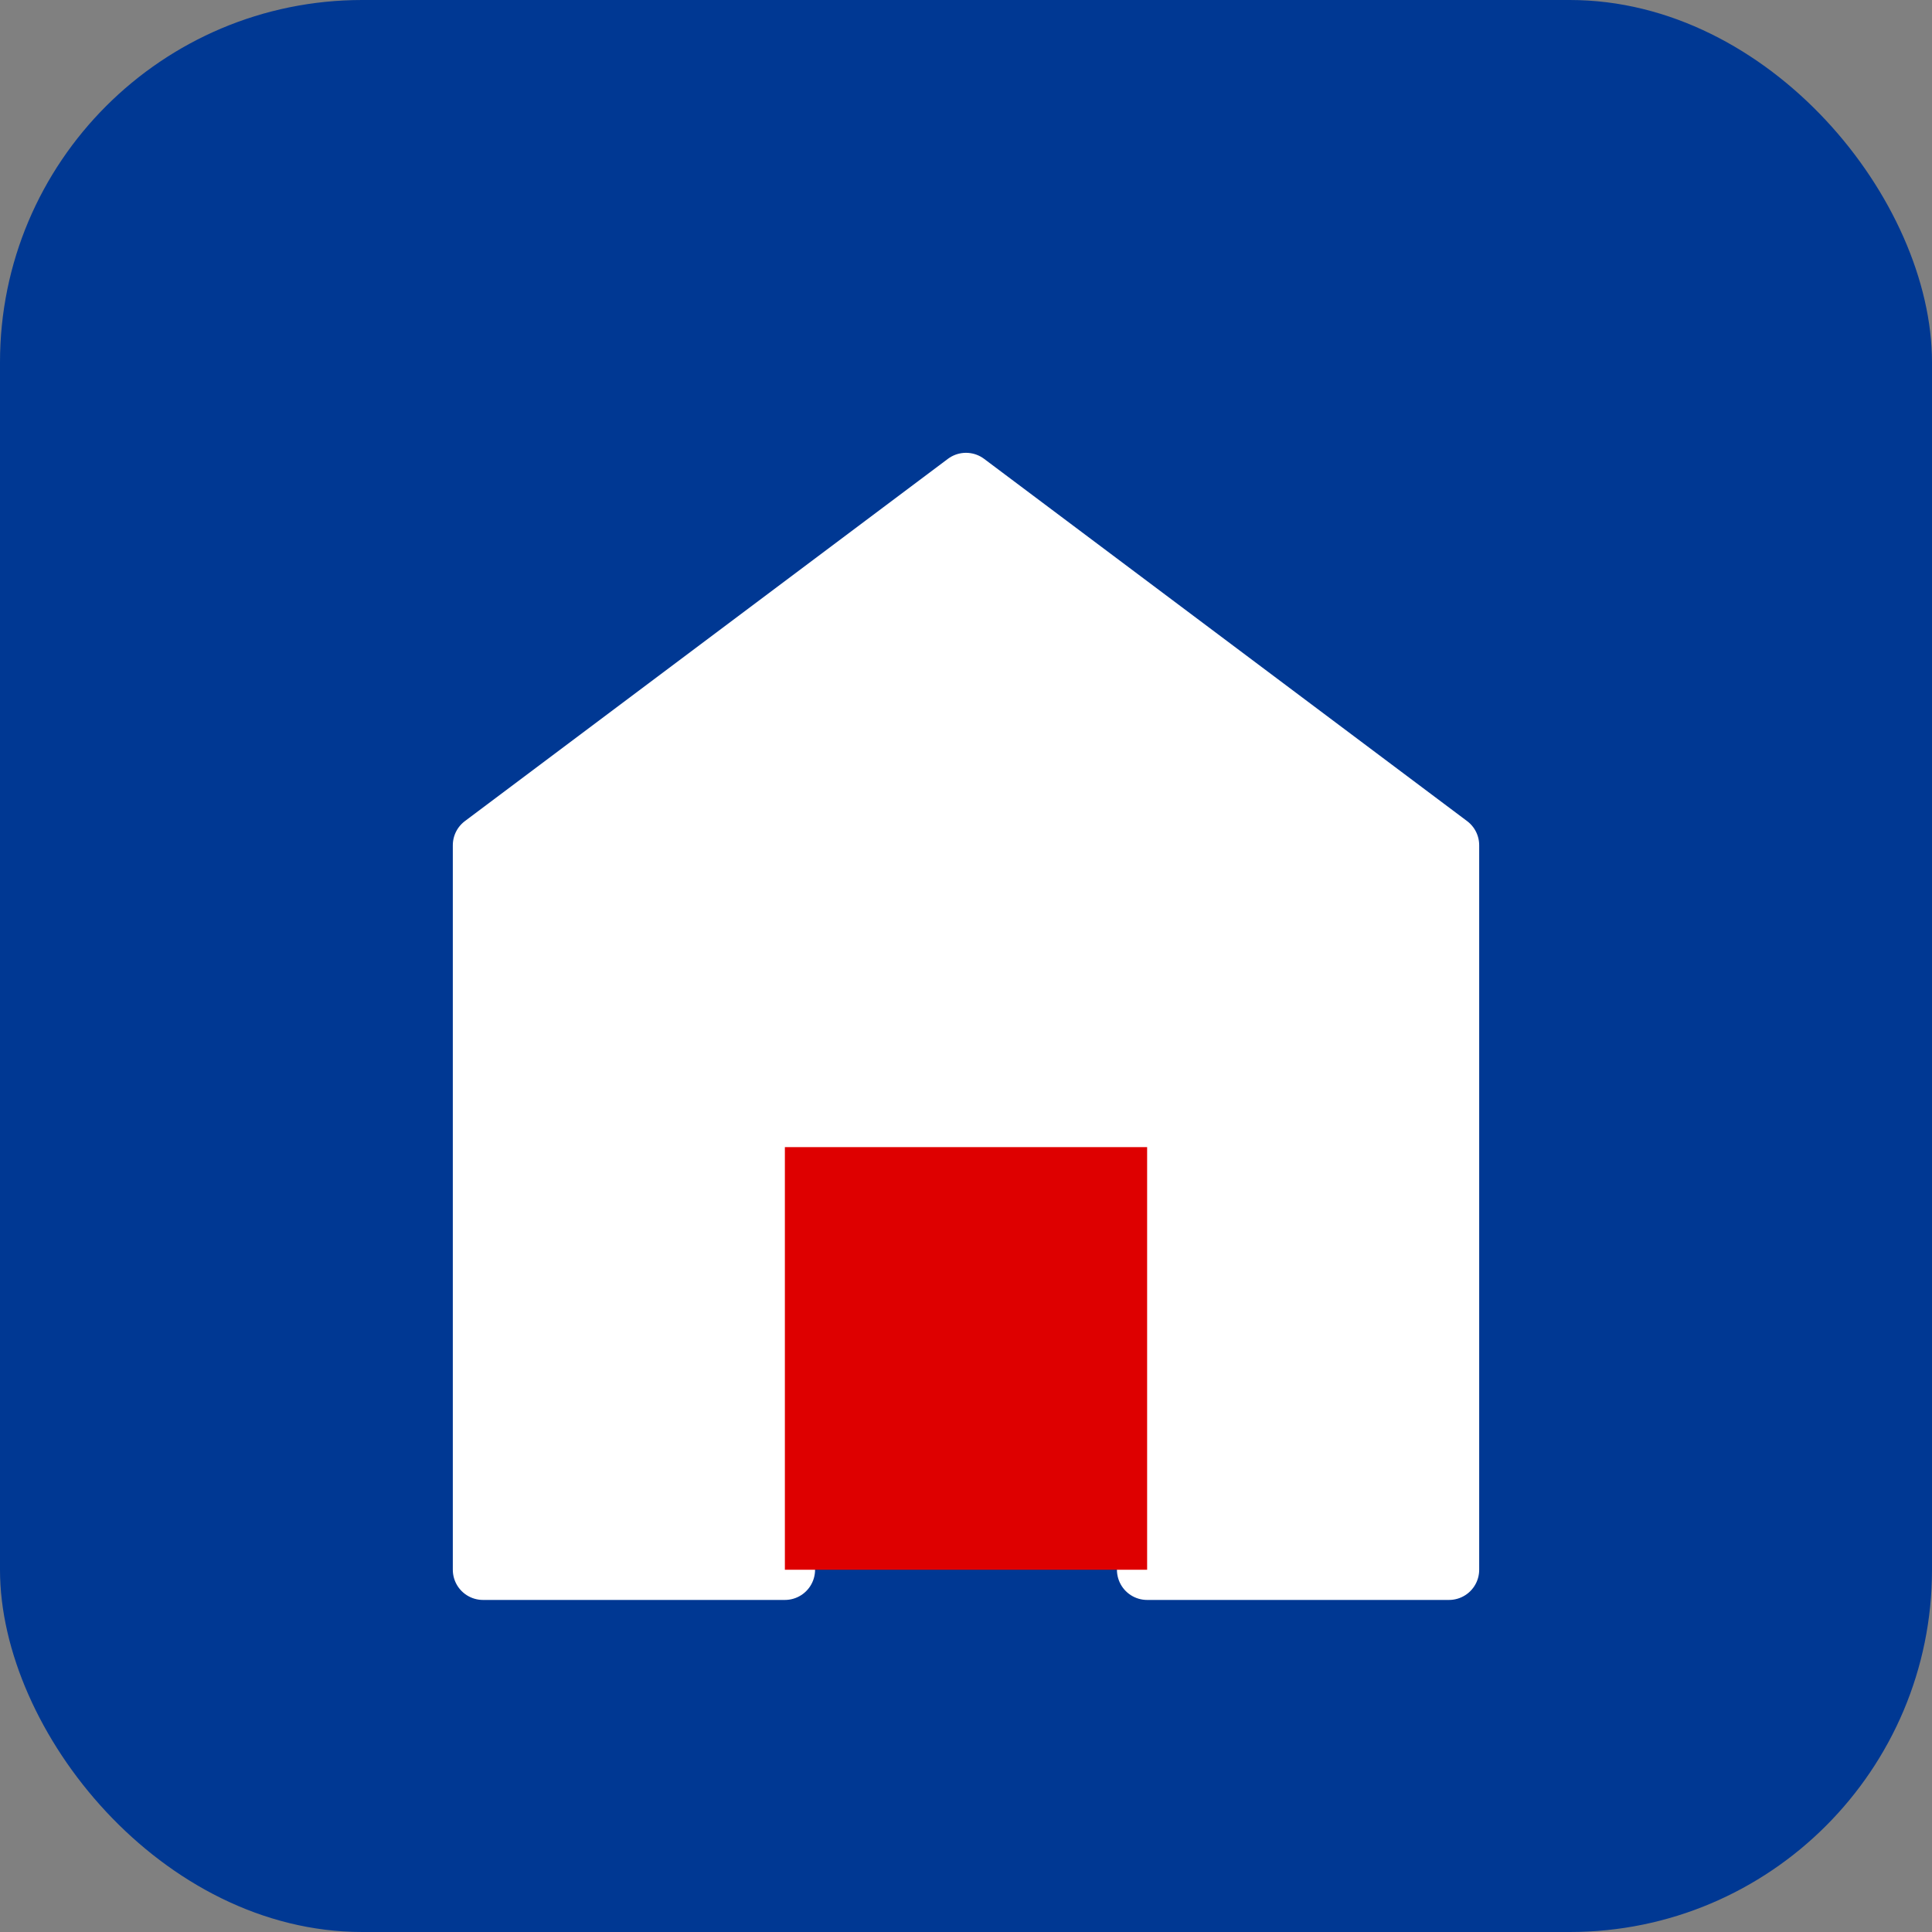
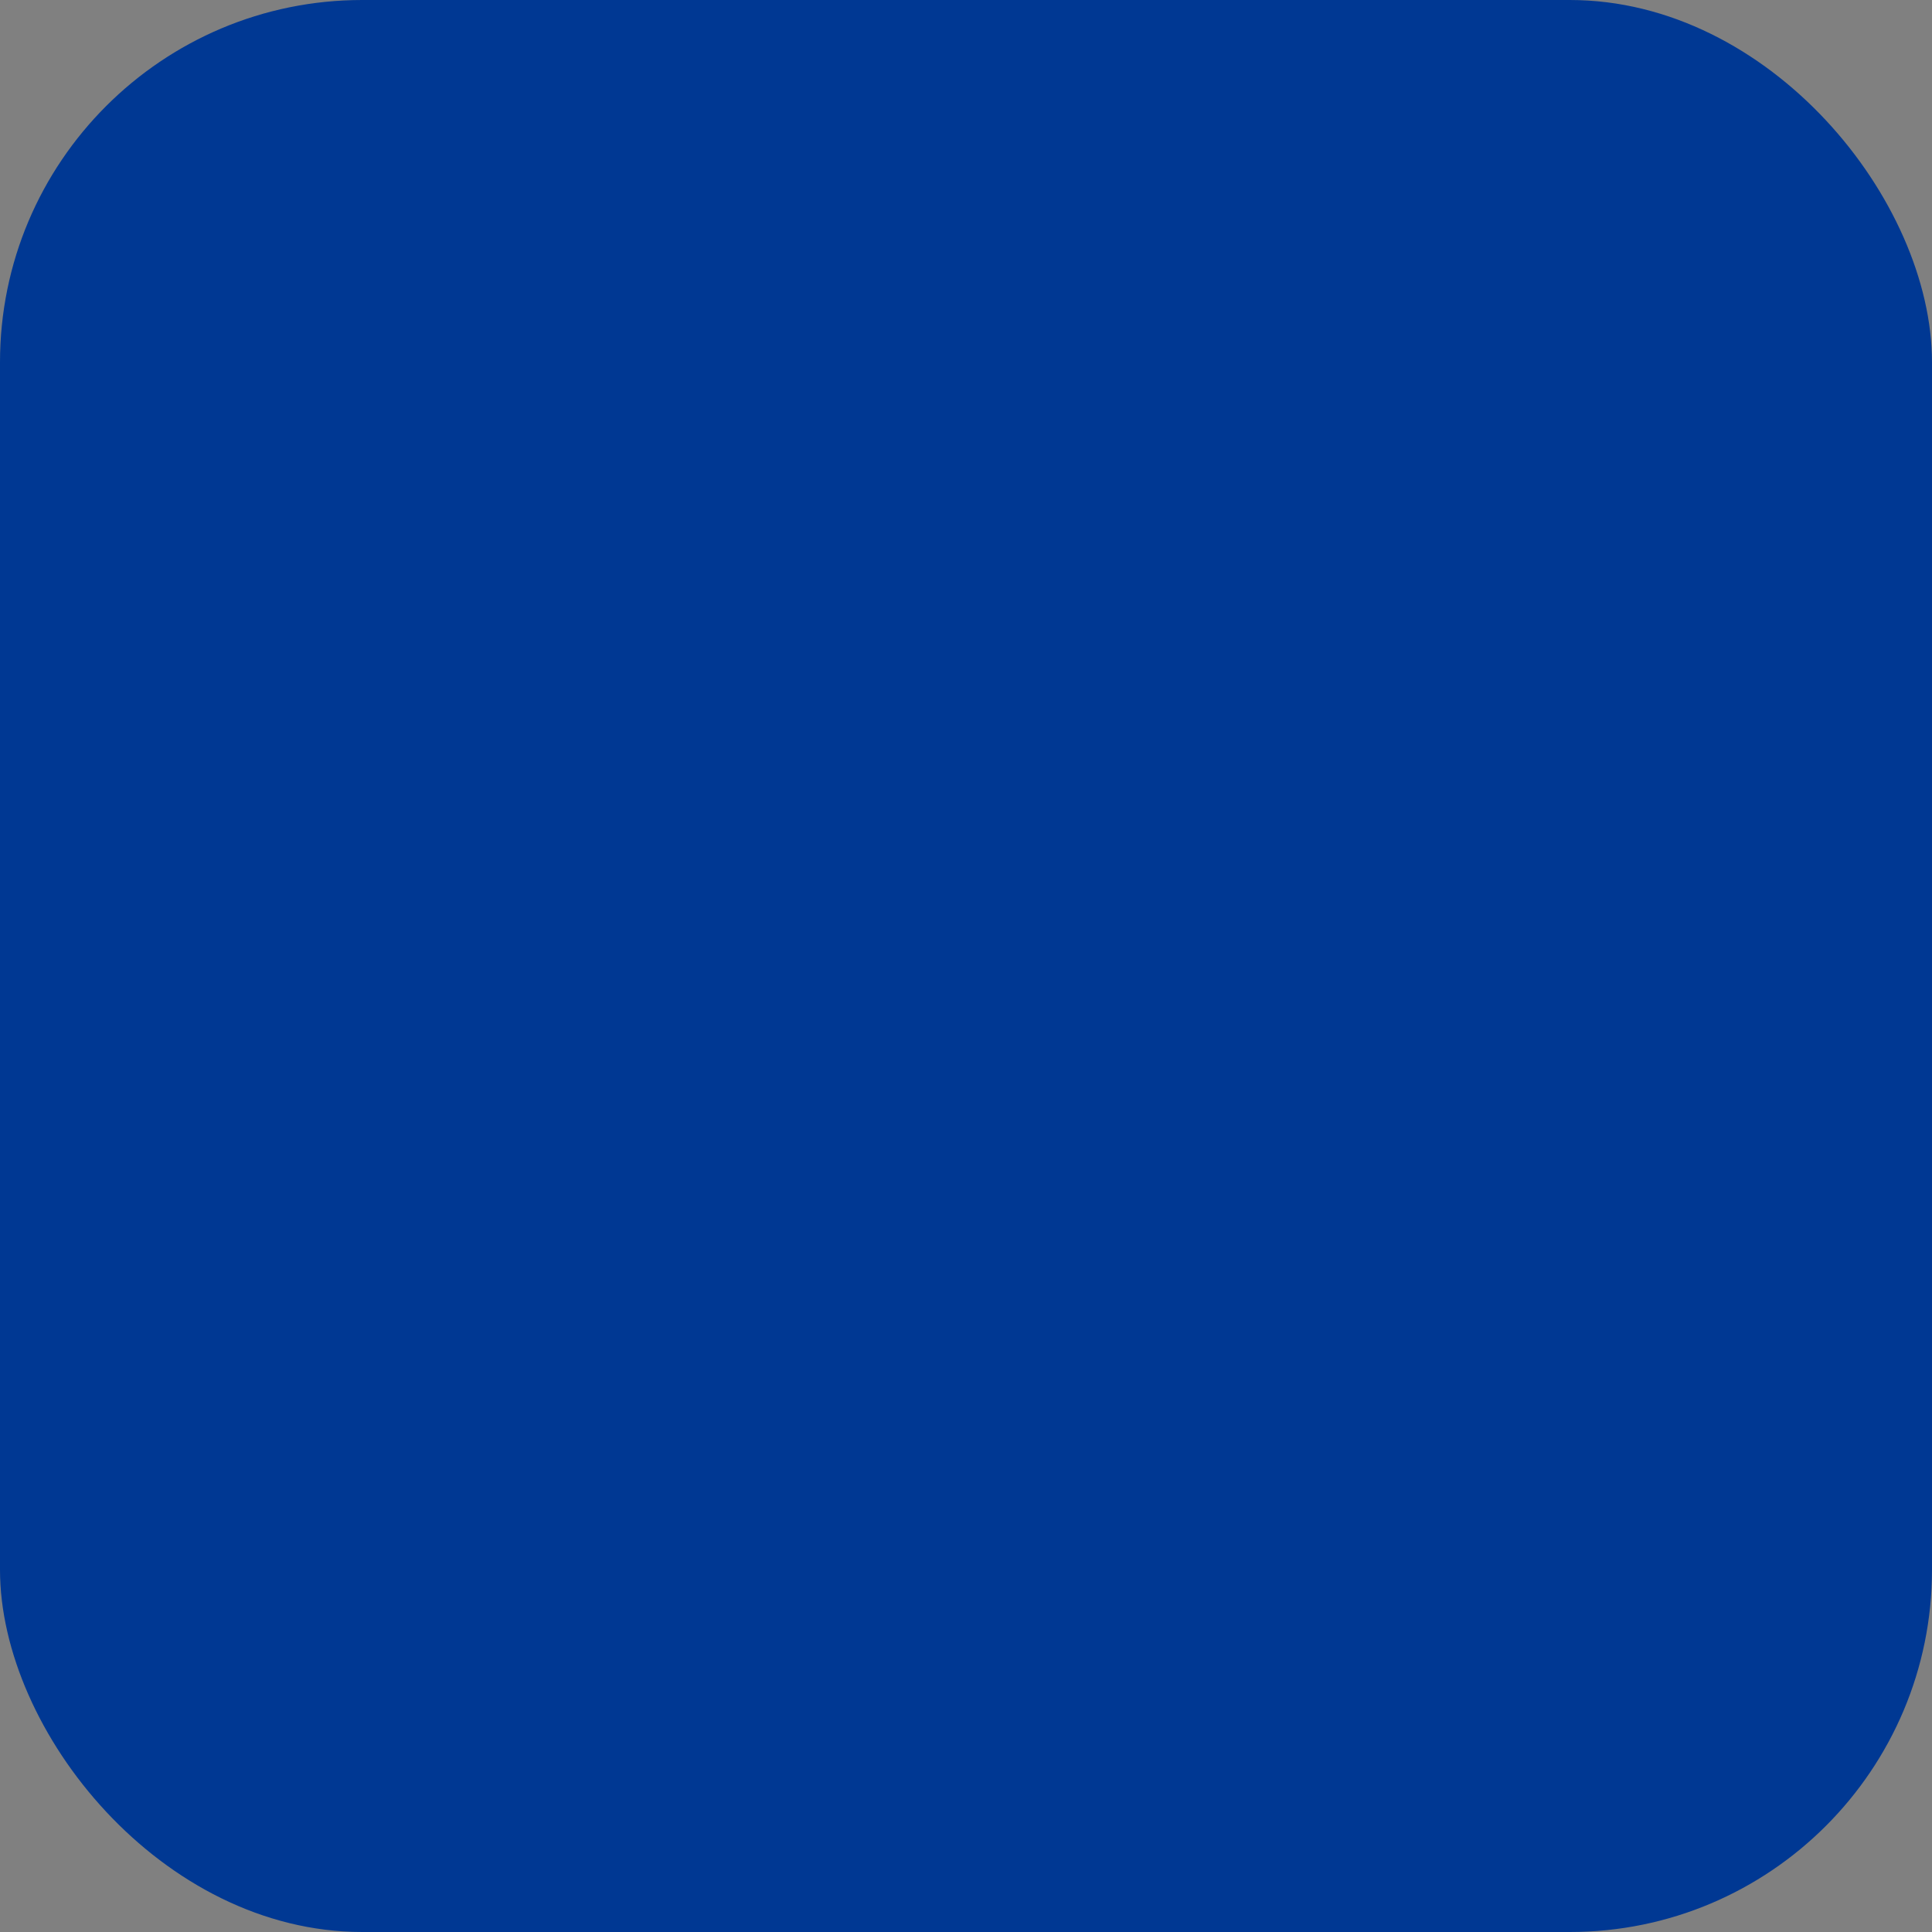
<svg xmlns="http://www.w3.org/2000/svg" width="32" height="32" viewBox="0 0 32 32" fill="none">
  <rect x="0" y="0" width="32" height="32" fill="#808080" stroke="none" />
  <rect width="32" height="32" rx="6" fill="#003893" />
-   <path d="M16 8L8 14V26H13V19H19V26H24V14L16 8Z" fill="white" stroke="white" stroke-width="1" stroke-linejoin="round" />
-   <path d="M13 19V26H19V19" fill="#DE0000" />
</svg>